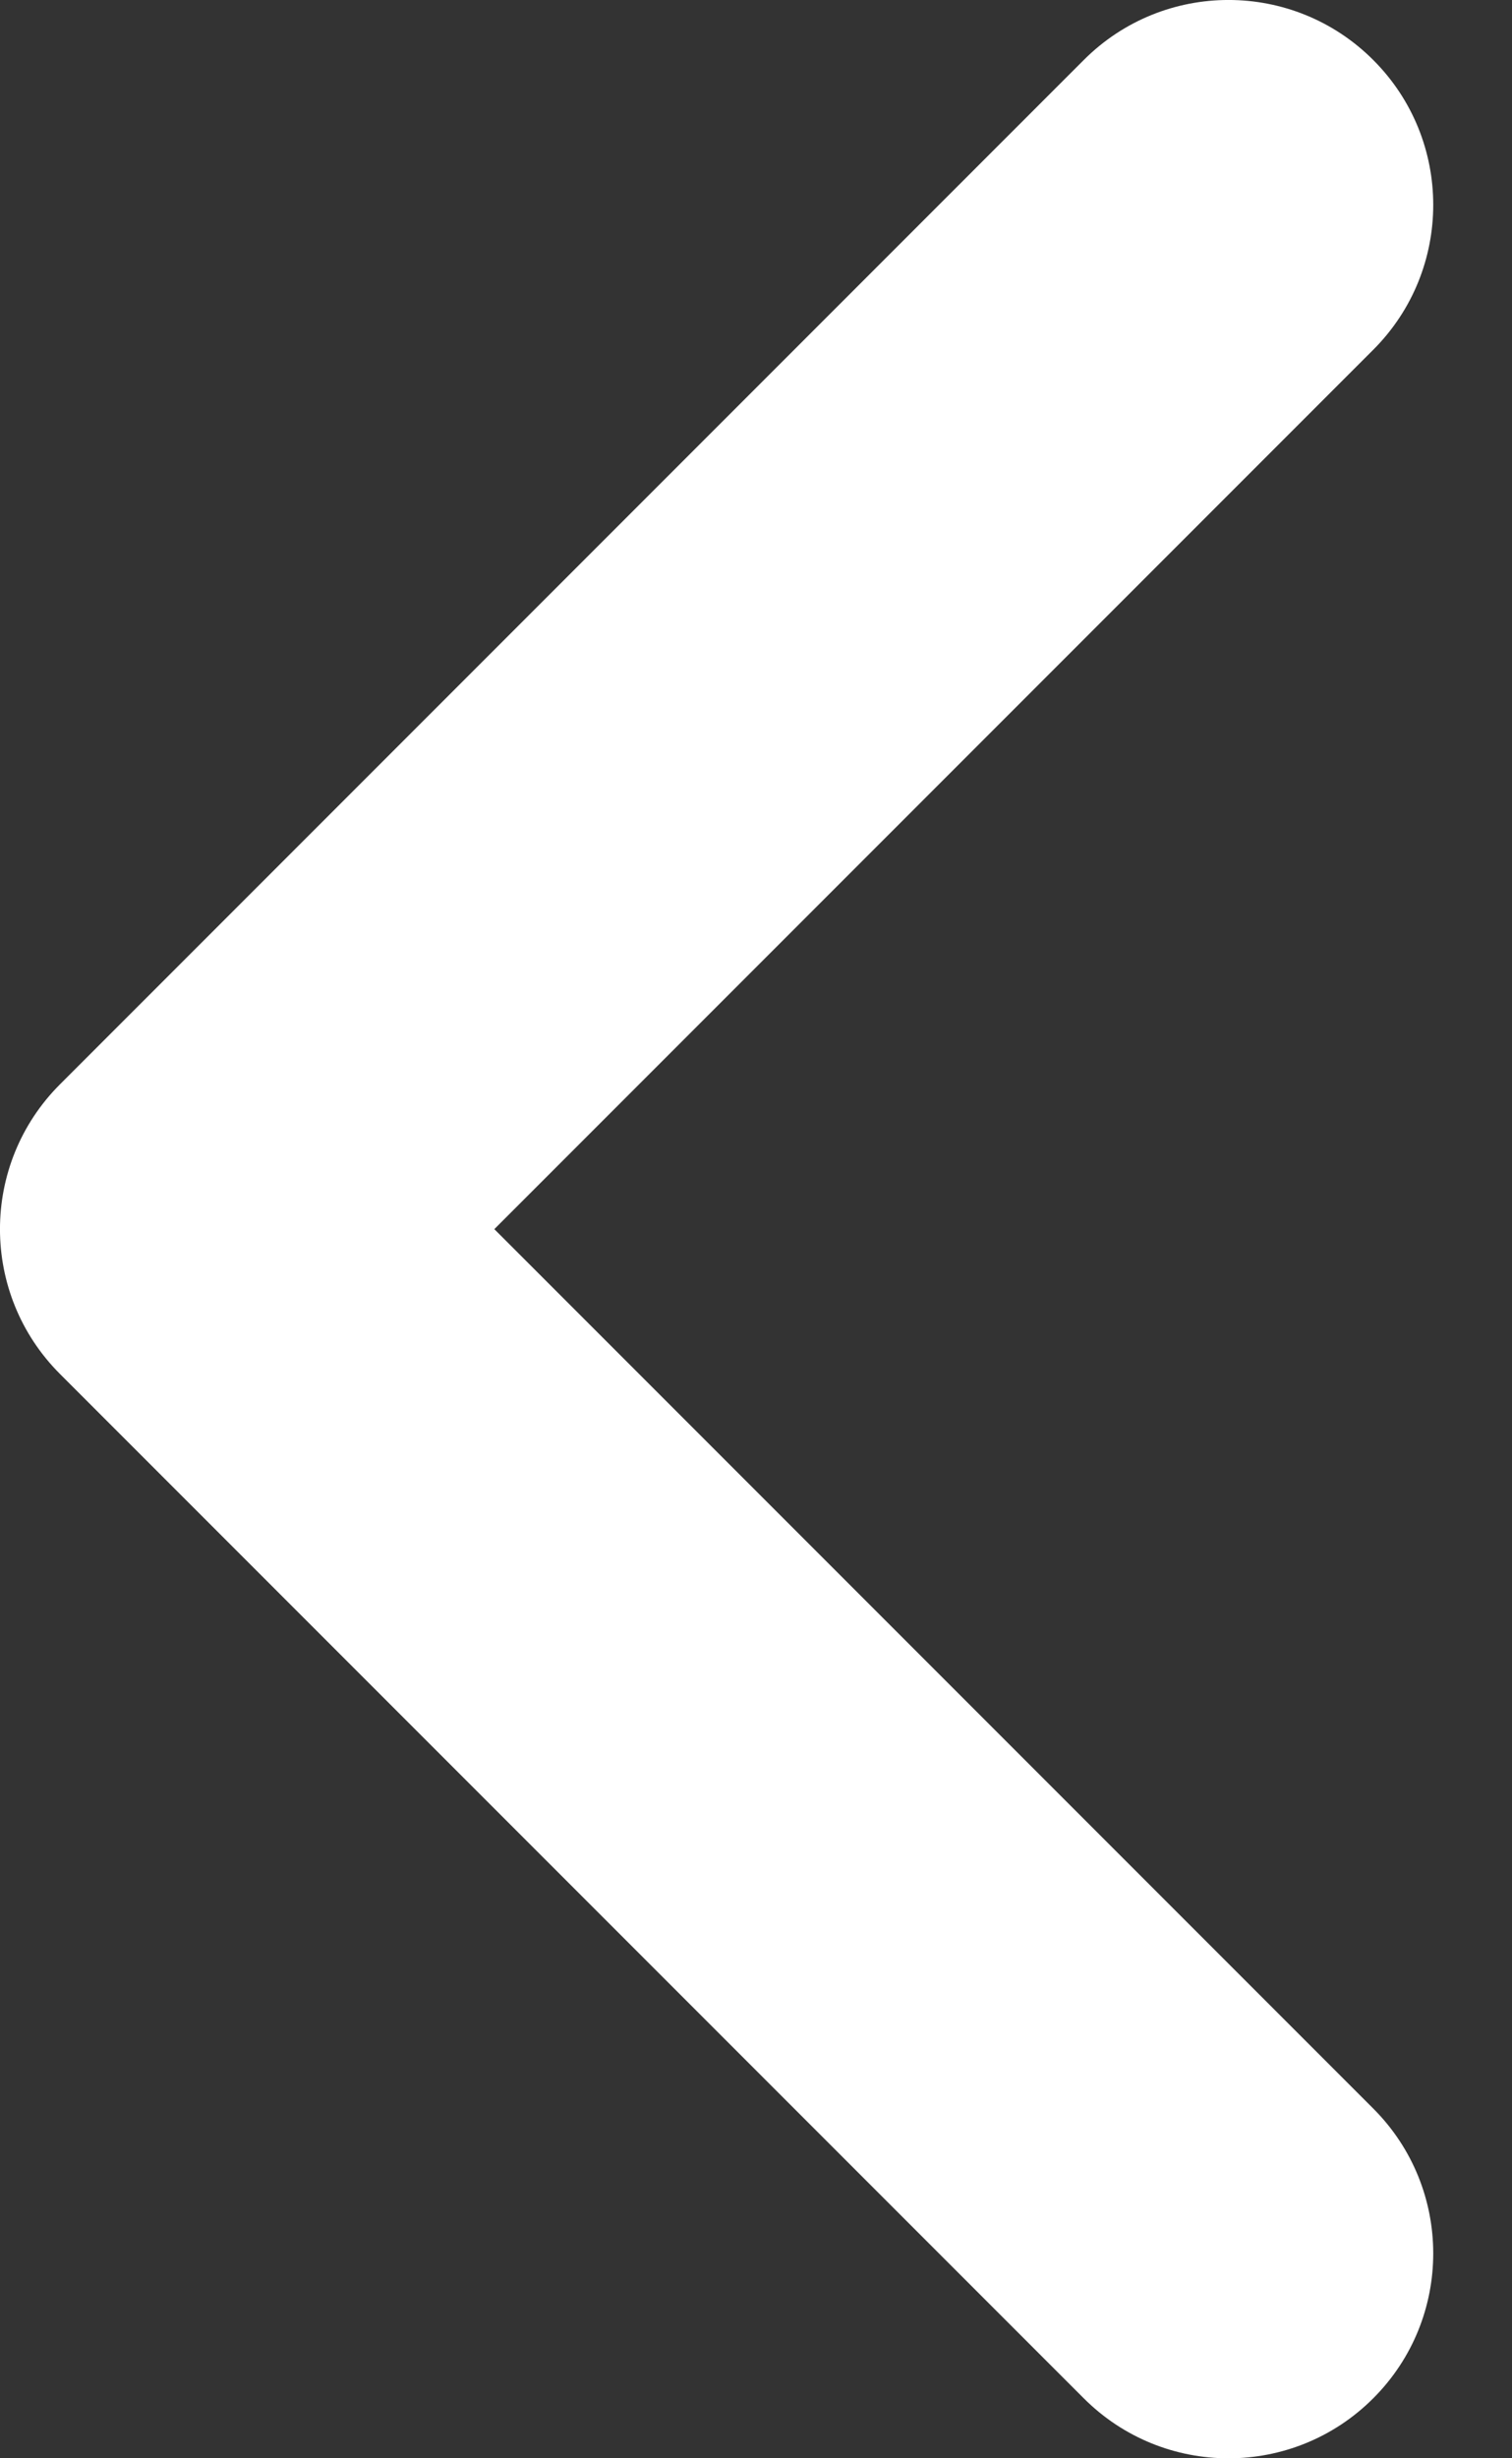
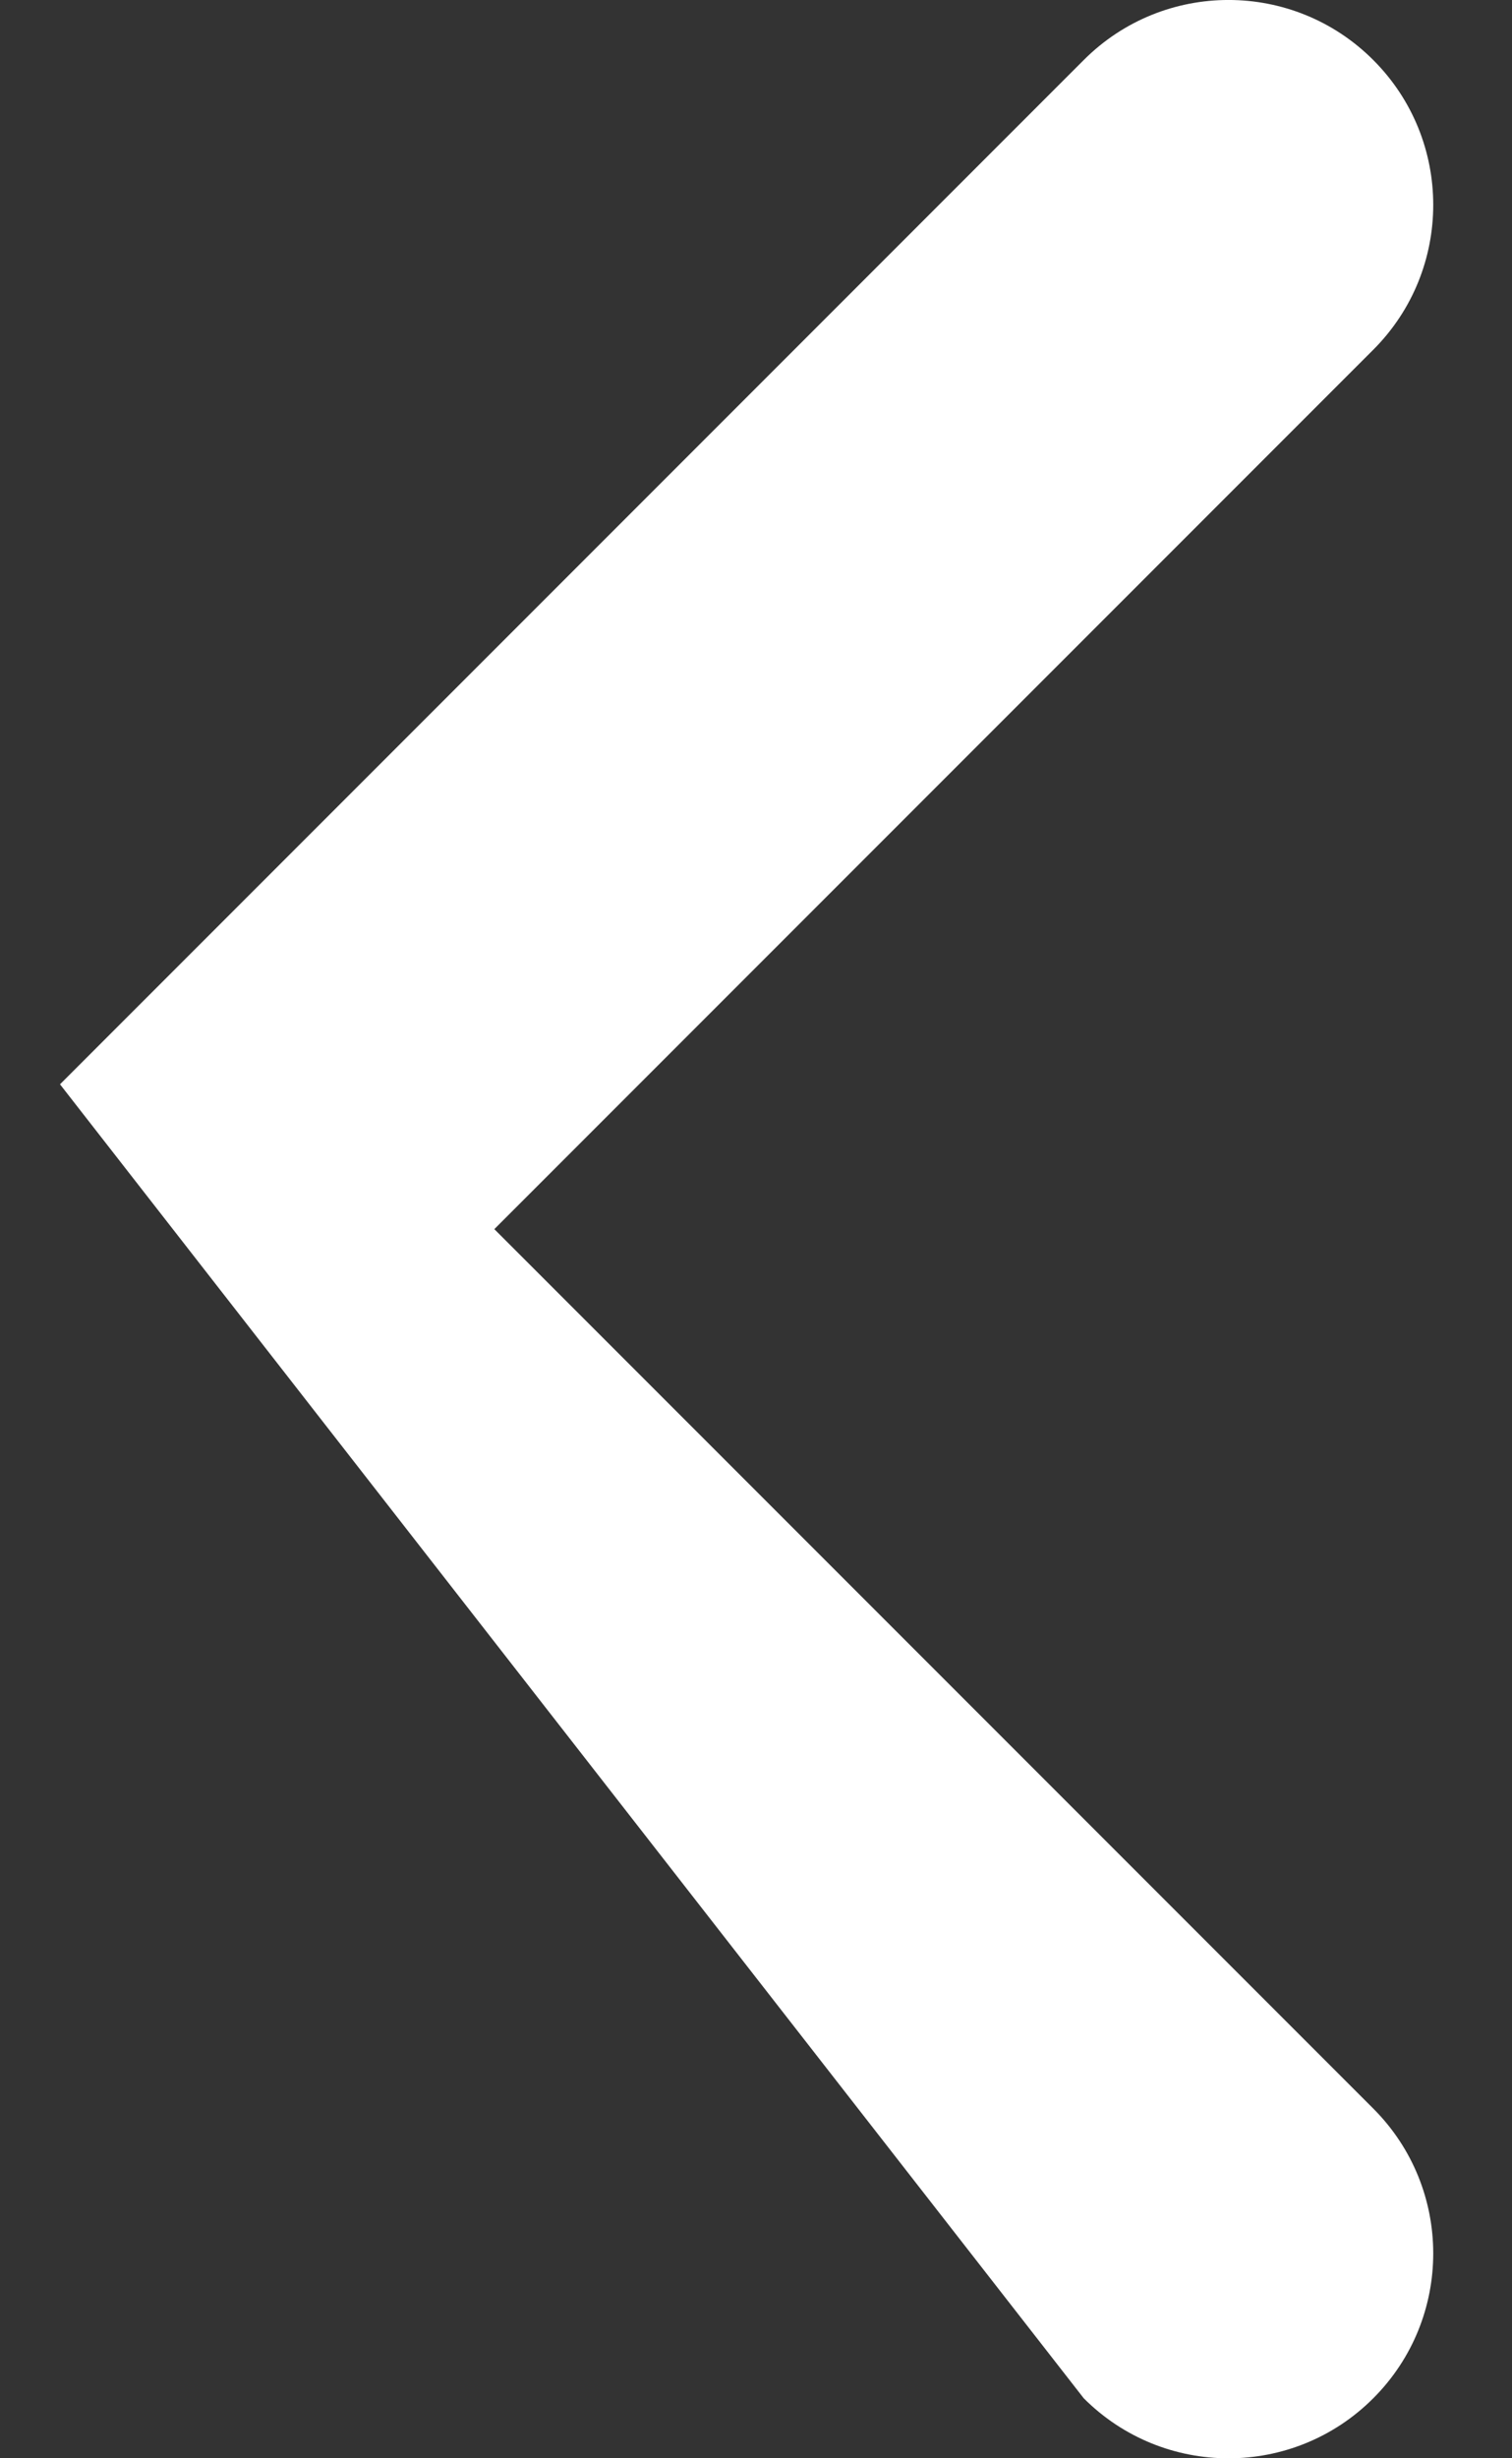
<svg xmlns="http://www.w3.org/2000/svg" width="16px" height="26px" viewBox="0 0 16 26" version="1.1">
  <rect x="0" y="0" width="16" height="26" fill="#333333" stroke="none" />
  <title>Shape</title>
  <desc>Created with Sketch.</desc>
  <defs />
  <g id="Page-1" stroke="none" stroke-width="1" fill="none" fill-rule="evenodd">
-     <path d="M14.532,3.699 C15.378,2.853 15.378,1.481 14.532,0.635 C13.686,-0.212 12.314,-0.212 11.468,0.635 L0.635,11.468 C-0.212,12.314 -0.212,13.686 0.635,14.532 L11.468,25.365 C12.314,26.212 13.686,26.212 14.532,25.365 C15.378,24.519 15.378,23.147 14.532,22.301 L5.231,13 L14.532,3.699 Z" id="Shape" fill="#FFFFFF" fill-rule="nonzero" />
+     <path d="M14.532,3.699 C15.378,2.853 15.378,1.481 14.532,0.635 C13.686,-0.212 12.314,-0.212 11.468,0.635 L0.635,11.468 L11.468,25.365 C12.314,26.212 13.686,26.212 14.532,25.365 C15.378,24.519 15.378,23.147 14.532,22.301 L5.231,13 L14.532,3.699 Z" id="Shape" fill="#FFFFFF" fill-rule="nonzero" />
  </g>
</svg>